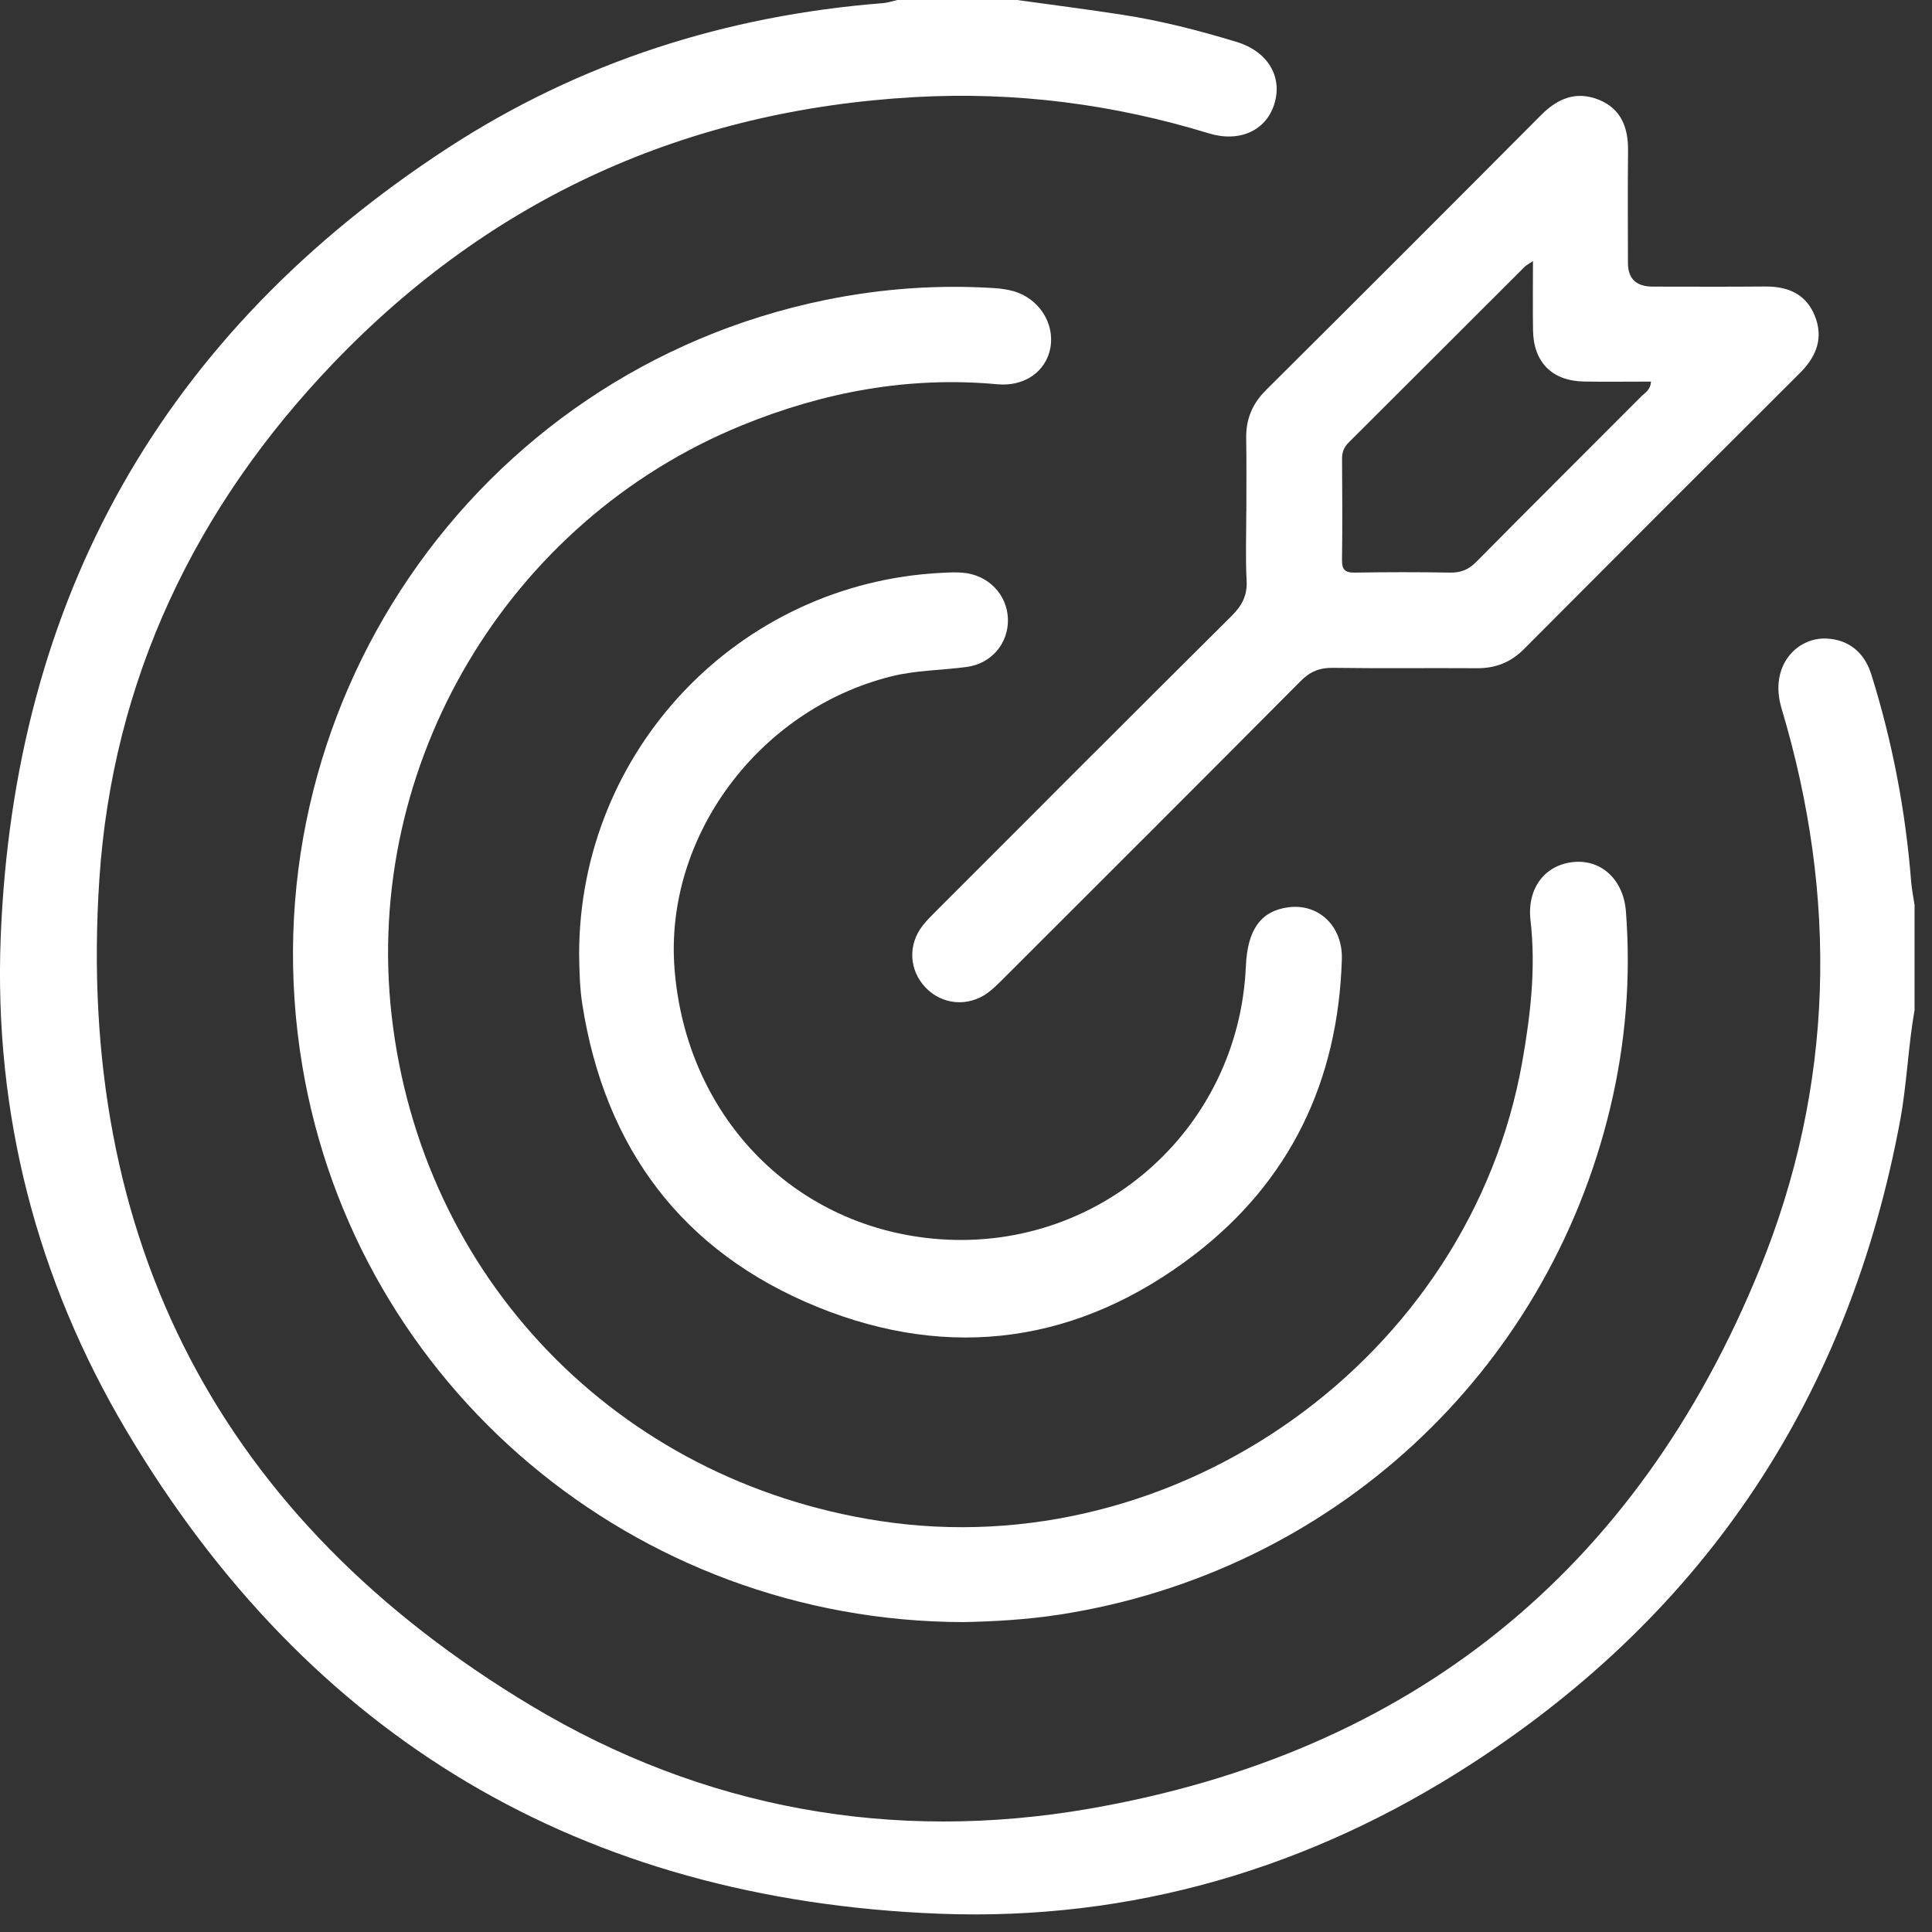
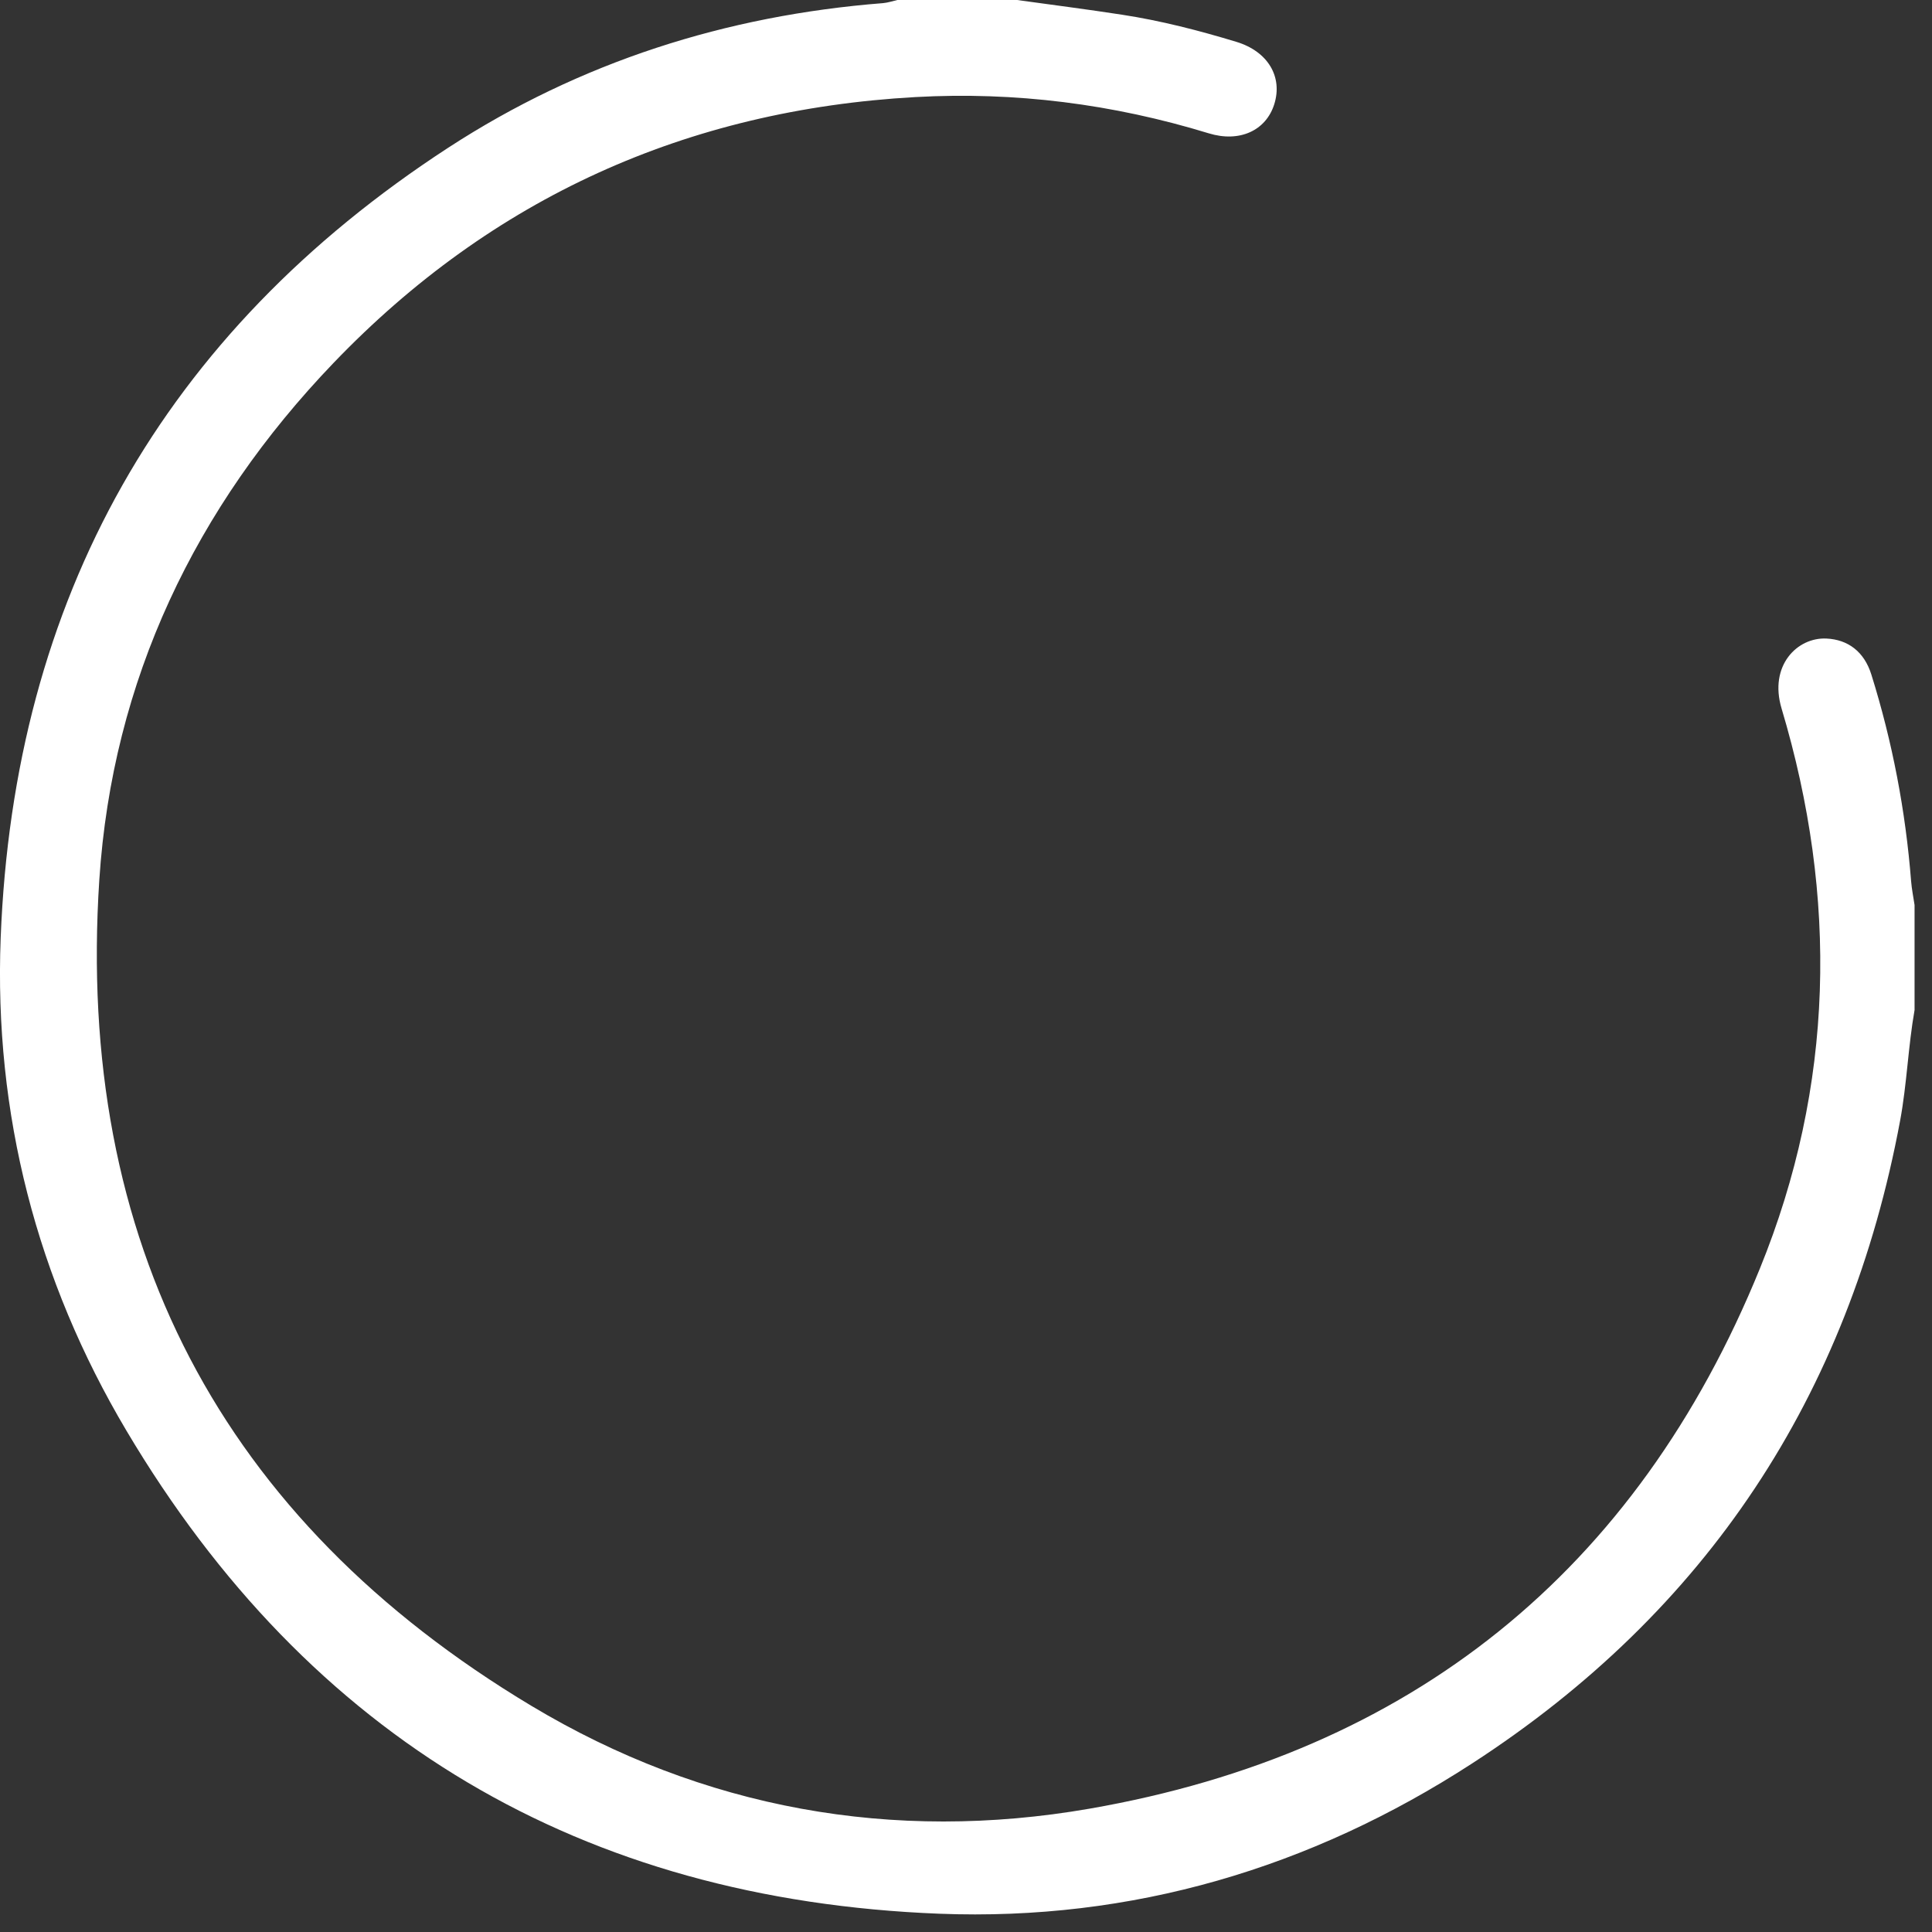
<svg xmlns="http://www.w3.org/2000/svg" width="37" height="37" viewBox="0 0 37 37" fill="none">
  <rect x="0" y="0" width="37" height="37" fill="#333333" stroke="none" />
  <path d="M36.667 19.337C36.543 20.04 36.52 20.756 36.39 21.459C35.408 26.731 32.688 30.858 28.191 33.773C25.098 35.779 21.673 36.793 17.988 36.65C11.151 36.383 5.921 33.294 2.422 27.4C0.703 24.506 -0.117 21.325 0.013 17.961C0.265 11.462 3.121 6.384 8.584 2.829C11.106 1.188 13.906 0.296 16.91 0.06C17.003 0.052 17.094 0.021 17.186 0C17.95 0 18.714 0 19.478 0C20.149 0.093 20.821 0.179 21.49 0.282C22.234 0.396 22.961 0.584 23.68 0.802C24.281 0.985 24.57 1.47 24.403 1.998C24.245 2.499 23.74 2.735 23.148 2.553C21.316 1.992 19.442 1.753 17.531 1.859C13.158 2.103 9.423 3.787 6.39 6.948C3.737 9.712 2.152 13.033 1.902 16.849C1.449 23.759 4.224 29.101 10.179 32.67C13.465 34.639 17.096 35.293 20.867 34.638C27.023 33.568 31.345 30.088 33.703 24.296C35.128 20.797 35.202 17.186 34.119 13.568C33.874 12.749 34.417 12.201 34.981 12.229C35.389 12.249 35.7 12.477 35.838 12.917C36.242 14.208 36.494 15.529 36.6 16.877C36.612 17.029 36.644 17.181 36.666 17.332V19.338L36.667 19.337Z" fill="white" />
-   <path d="M18.447 31.065C12.149 31.051 6.817 26.538 5.79 20.415C4.649 13.607 9.076 7.123 15.806 5.745C16.875 5.527 17.956 5.448 19.046 5.518C19.164 5.526 19.284 5.542 19.398 5.573C19.89 5.707 20.202 6.185 20.116 6.661C20.033 7.116 19.62 7.407 19.1 7.359C17.401 7.203 15.775 7.506 14.206 8.147C9.721 9.979 6.956 14.64 7.5 19.445C8.069 24.47 11.817 28.355 16.841 29.127C22.549 30.004 28.153 26 29.154 20.33C29.312 19.434 29.416 18.537 29.311 17.625C29.241 17.014 29.585 16.558 30.143 16.508C30.67 16.461 31.09 16.846 31.138 17.452C31.236 18.722 31.134 19.978 30.837 21.218C29.617 26.312 25.493 30.112 20.302 30.92C19.665 31.019 19.021 31.054 18.447 31.065H18.447Z" fill="white" />
-   <path d="M23.869 9.791C23.869 9.325 23.874 8.86 23.866 8.394C23.86 8.027 23.983 7.731 24.248 7.468C26.008 5.718 27.763 3.963 29.514 2.203C29.83 1.885 30.183 1.739 30.611 1.907C31.047 2.08 31.184 2.442 31.179 2.887C31.171 3.603 31.176 4.319 31.177 5.035C31.177 5.337 31.335 5.488 31.65 5.489C32.366 5.489 33.082 5.494 33.798 5.487C34.23 5.483 34.579 5.622 34.752 6.039C34.927 6.465 34.792 6.823 34.474 7.14C32.708 8.901 30.944 10.664 29.184 12.432C28.931 12.686 28.641 12.799 28.287 12.797C27.369 12.791 26.45 12.803 25.531 12.79C25.272 12.785 25.089 12.861 24.905 13.047C23.021 14.943 21.129 16.831 19.238 18.72C19.137 18.821 19.036 18.925 18.922 19.01C18.54 19.292 18.038 19.245 17.72 18.907C17.41 18.576 17.385 18.094 17.668 17.729C17.755 17.616 17.859 17.517 17.96 17.415C19.833 15.542 21.703 13.666 23.584 11.799C23.785 11.599 23.89 11.405 23.874 11.115C23.851 10.675 23.868 10.232 23.868 9.791H23.869ZM29.357 5.001C29.27 5.06 29.23 5.078 29.199 5.109C28.076 6.23 26.955 7.353 25.83 8.473C25.738 8.565 25.701 8.66 25.702 8.788C25.706 9.433 25.71 10.077 25.701 10.722C25.698 10.91 25.758 10.969 25.945 10.966C26.554 10.956 27.162 10.955 27.771 10.966C27.977 10.97 28.126 10.909 28.272 10.761C29.321 9.7 30.379 8.649 31.432 7.592C31.503 7.521 31.608 7.47 31.619 7.308C31.188 7.308 30.763 7.314 30.339 7.307C29.723 7.297 29.367 6.937 29.359 6.321C29.353 5.897 29.358 5.473 29.358 5L29.357 5.001Z" fill="white" />
-   <path d="M11.091 18.269C11.094 14.368 14.149 11.159 18.044 10.97C18.175 10.963 18.307 10.957 18.437 10.968C18.925 11.008 19.289 11.384 19.303 11.855C19.316 12.312 18.996 12.706 18.518 12.772C18.035 12.838 17.545 12.834 17.066 12.954C14.53 13.589 12.721 16.024 12.918 18.552C13.135 21.349 15.158 23.462 17.864 23.721C21.006 24.022 23.724 21.657 23.86 18.502C23.89 17.804 24.147 17.447 24.669 17.376C25.247 17.297 25.718 17.732 25.698 18.373C25.628 20.692 24.714 22.619 22.871 24.031C20.67 25.718 18.205 26.07 15.645 25.026C13.072 23.976 11.583 21.993 11.152 19.233C11.102 18.913 11.096 18.592 11.091 18.27L11.091 18.269Z" fill="white" />
</svg>